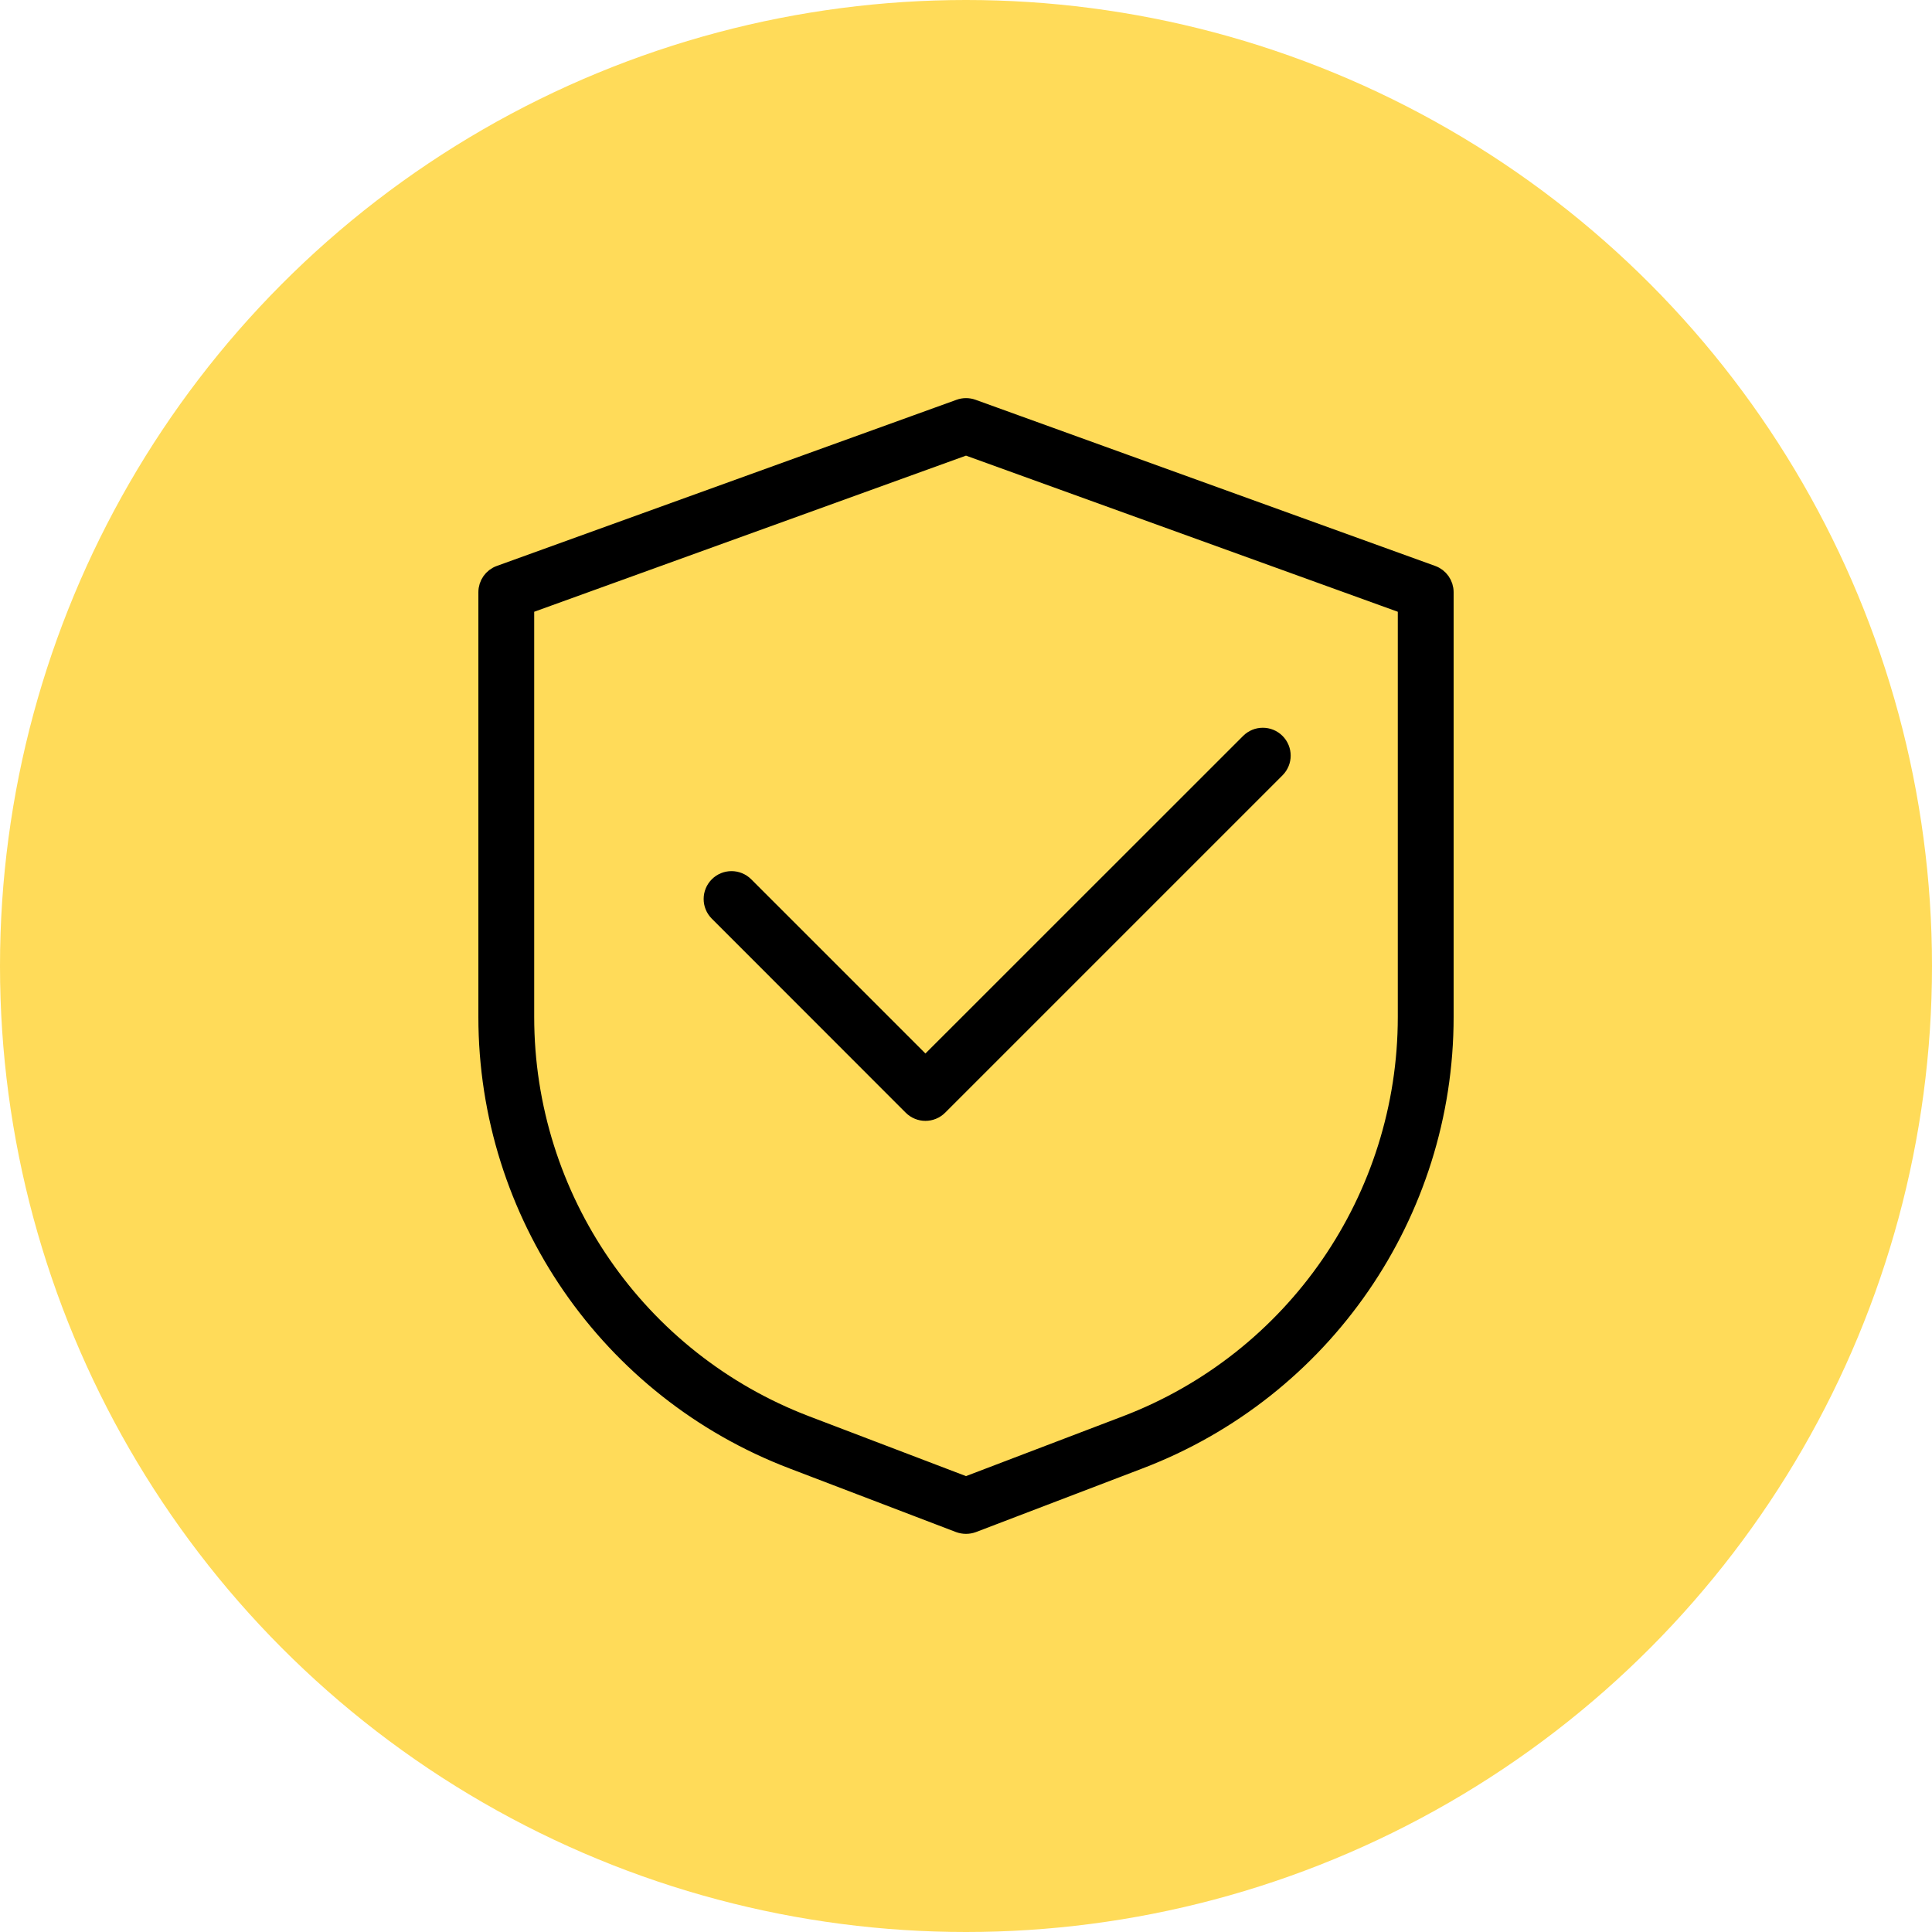
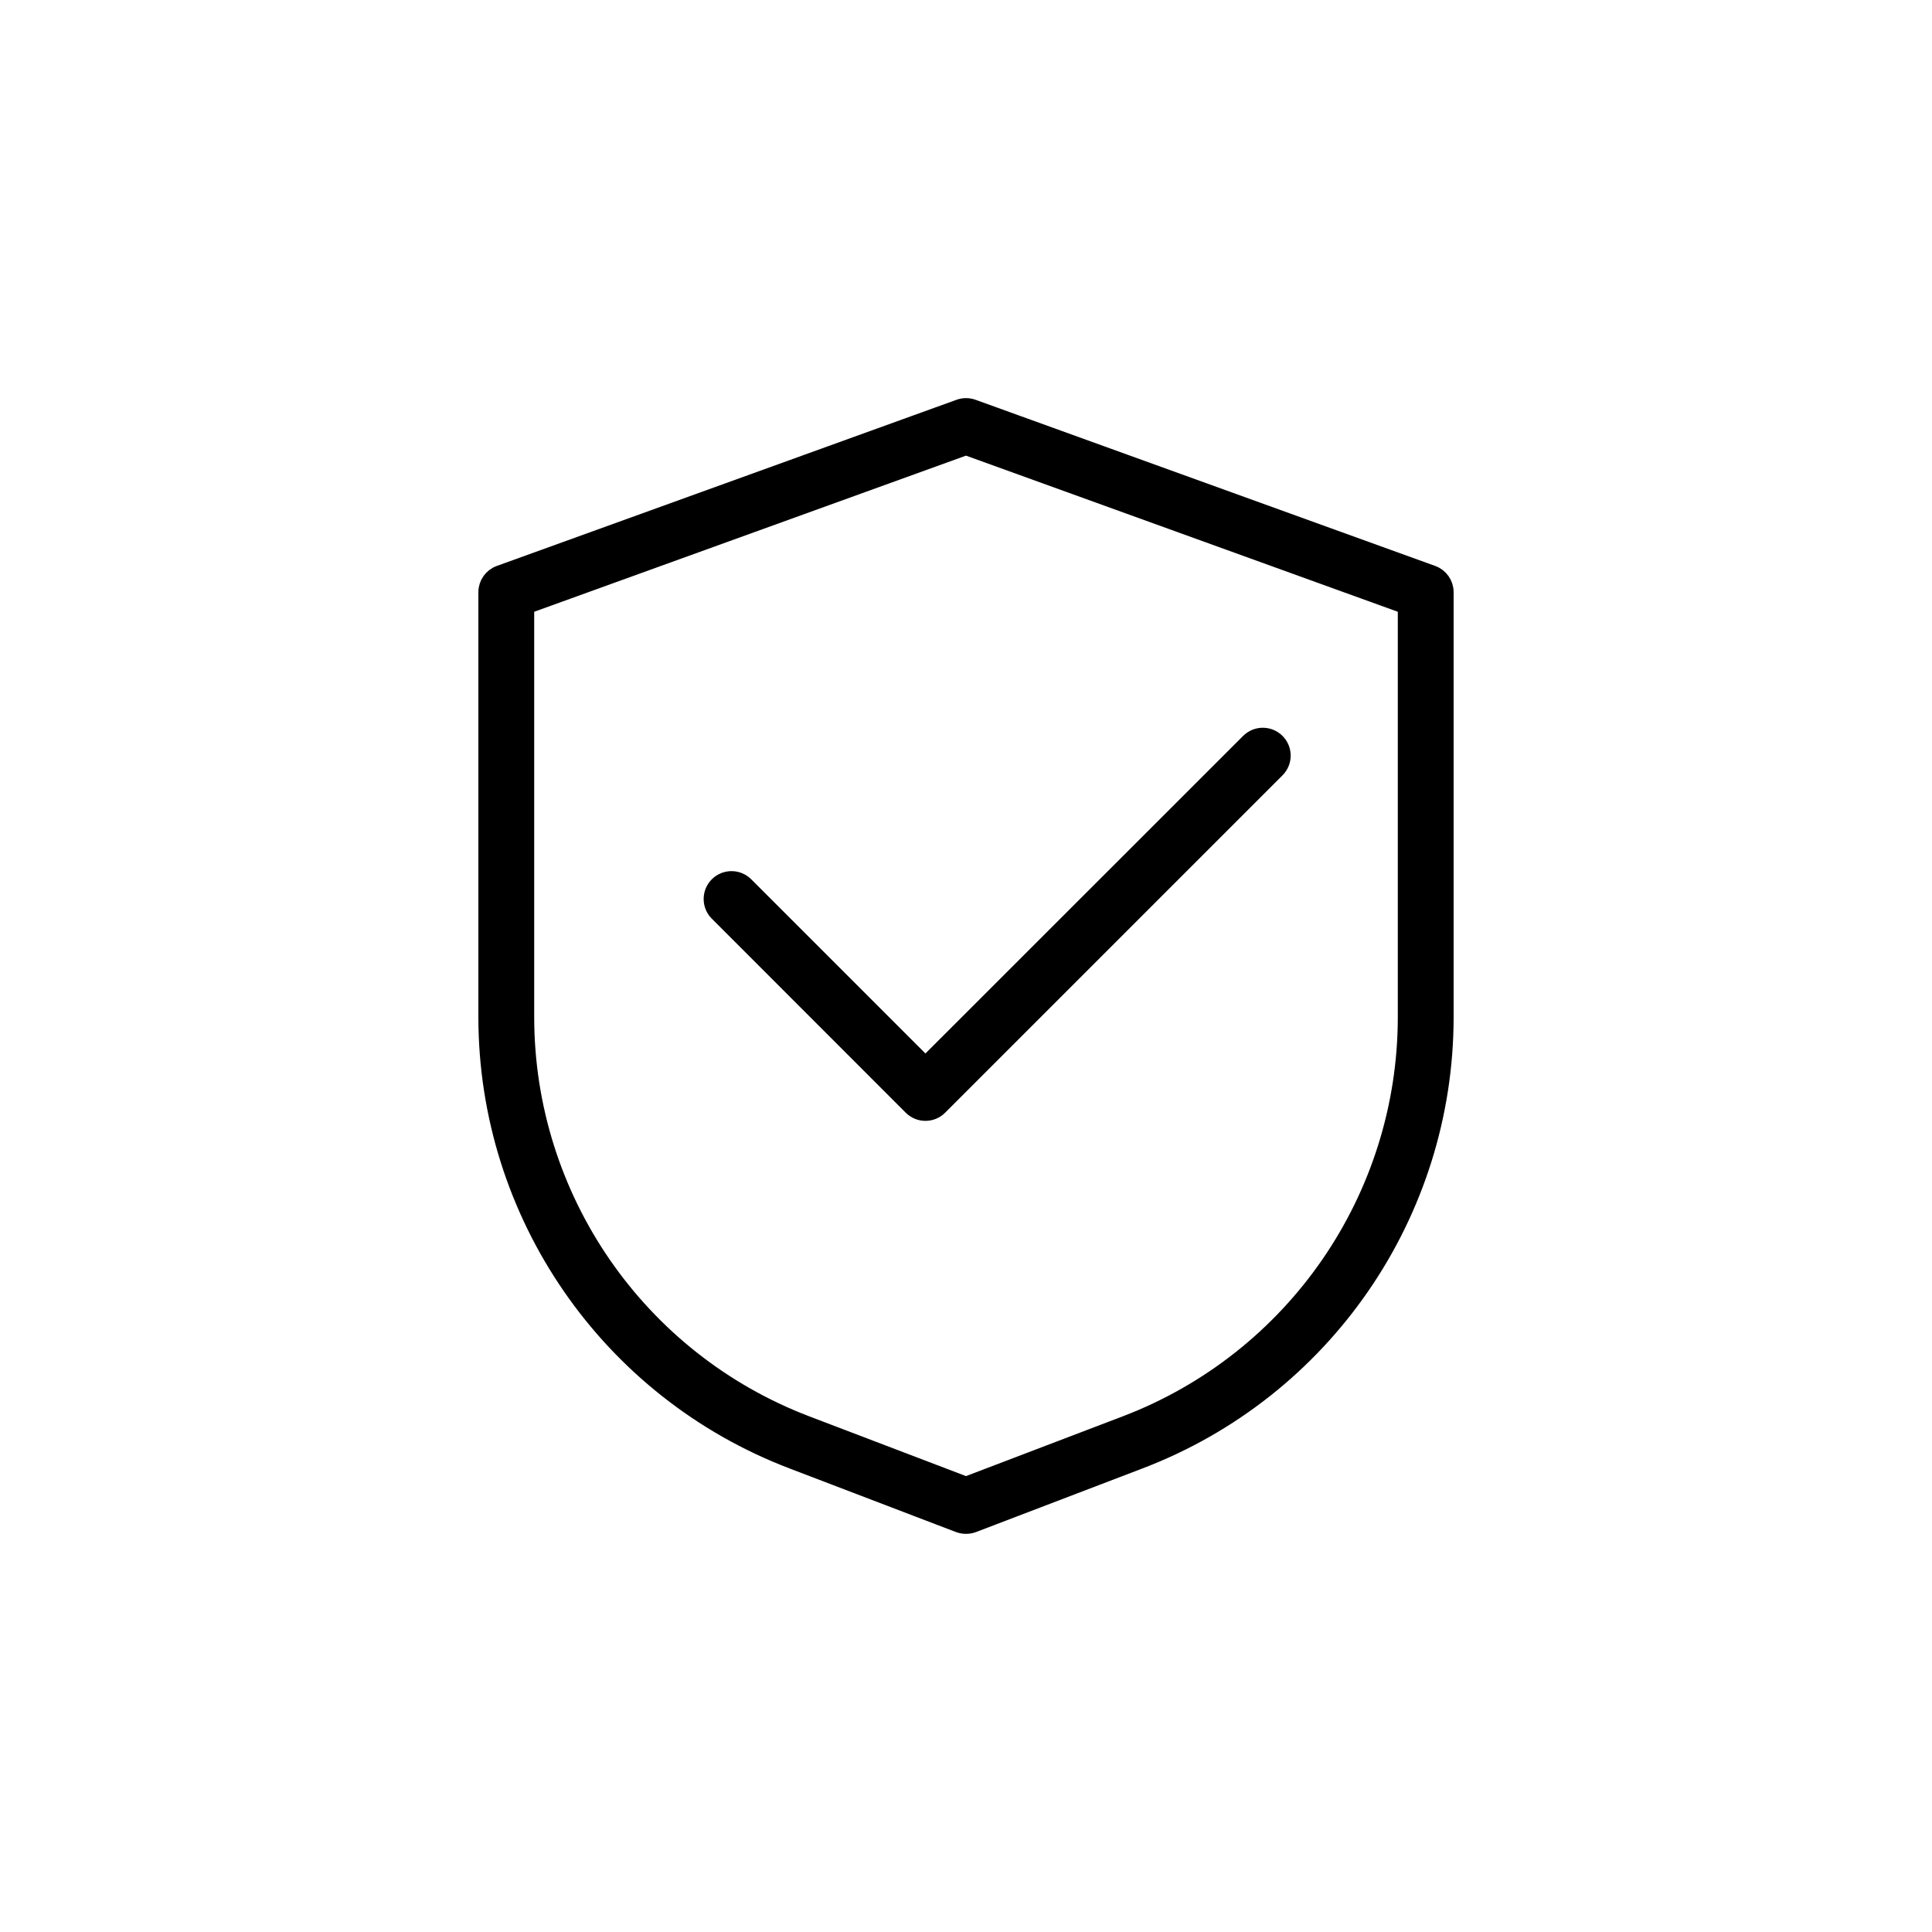
<svg xmlns="http://www.w3.org/2000/svg" fill="none" viewBox="0 0 19 19" height="19" width="19">
-   <circle fill="#FFDB59" r="9.5" cy="9.5" cx="9.5" />
  <path stroke-width="0.169" stroke="black" fill="black" d="M14.211 5.824C14.211 5.744 14.161 5.672 14.085 5.645L9.565 4.011C9.523 3.996 9.477 3.996 9.436 4.011L4.915 5.645C4.839 5.672 4.789 5.744 4.789 5.824V10.001C4.789 11.937 5.985 13.672 7.794 14.362C8.683 14.701 9.432 14.988 9.432 14.988C9.476 15.004 9.524 15.004 9.568 14.988C9.568 14.988 10.317 14.701 11.206 14.362C13.015 13.672 14.211 11.937 14.211 10.001C14.211 8.023 14.211 5.824 14.211 5.824ZM13.831 5.957V10.001C13.831 11.78 12.733 13.374 11.071 14.008L9.5 14.607L7.929 14.008C6.267 13.374 5.169 11.78 5.169 10.001V5.957L9.5 4.391L13.831 5.957ZM7.06 8.975L8.967 10.883C9.041 10.957 9.161 10.957 9.235 10.883L12.553 7.565C12.627 7.491 12.627 7.371 12.553 7.297C12.479 7.223 12.359 7.223 12.285 7.297L9.101 10.48L7.328 8.707C7.254 8.633 7.134 8.633 7.06 8.707C6.986 8.781 6.986 8.901 7.06 8.975Z" clip-rule="evenodd" fill-rule="evenodd" />
</svg>